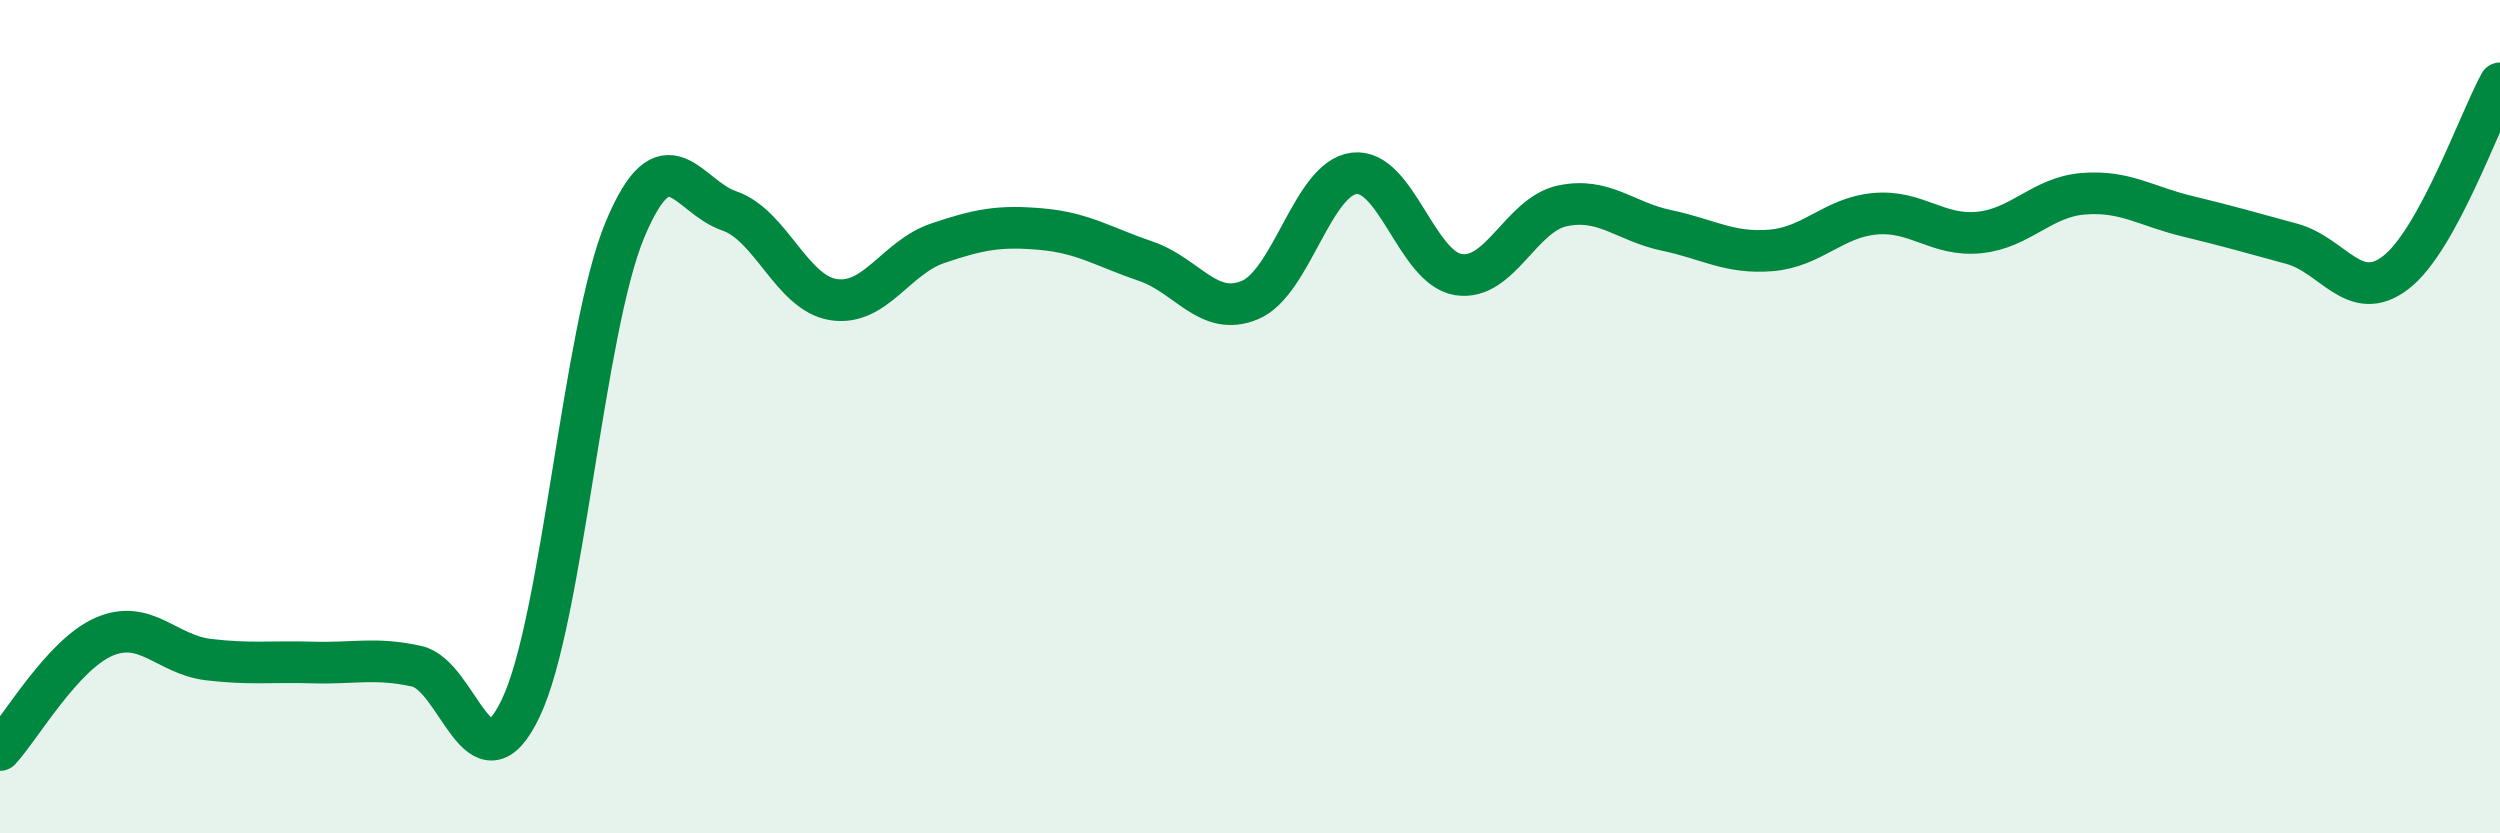
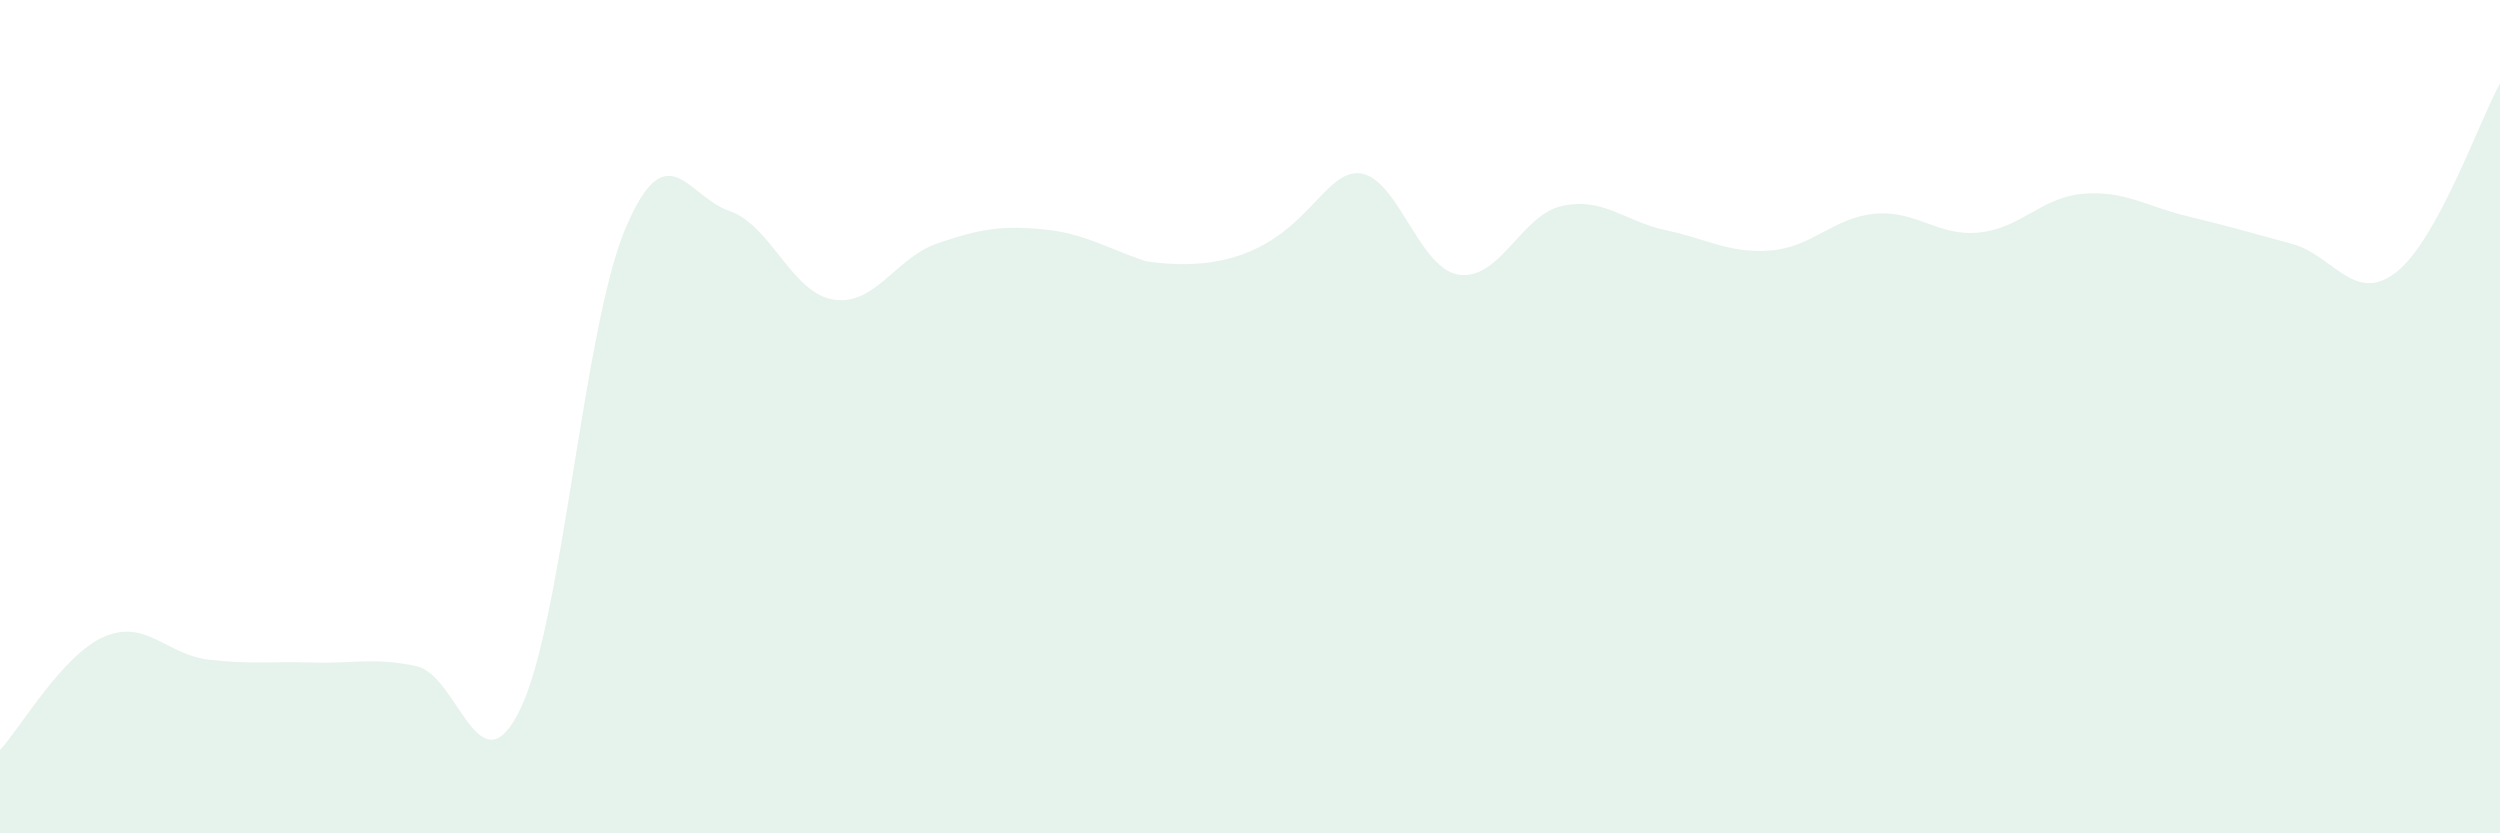
<svg xmlns="http://www.w3.org/2000/svg" width="60" height="20" viewBox="0 0 60 20">
-   <path d="M 0,18 C 0.5,17.46 1.5,15.71 2.5,15.28 C 3.5,14.85 4,15.71 5,15.83 C 6,15.95 6.5,15.87 7.5,15.9 C 8.5,15.93 9,15.77 10,15.99 C 11,16.21 11.5,19.09 12.5,16.99 C 13.5,14.89 14,7.9 15,5.51 C 16,3.12 16.5,4.72 17.5,5.06 C 18.5,5.4 19,7.03 20,7.19 C 21,7.35 21.5,6.18 22.5,5.84 C 23.5,5.5 24,5.41 25,5.5 C 26,5.59 26.5,5.93 27.5,6.27 C 28.5,6.61 29,7.62 30,7.2 C 31,6.78 31.5,4.28 32.5,4.16 C 33.5,4.04 34,6.43 35,6.59 C 36,6.75 36.5,5.15 37.5,4.94 C 38.5,4.73 39,5.32 40,5.53 C 41,5.74 41.5,6.09 42.5,6.01 C 43.5,5.93 44,5.22 45,5.13 C 46,5.04 46.5,5.68 47.5,5.58 C 48.5,5.48 49,4.73 50,4.65 C 51,4.57 51.5,4.95 52.5,5.19 C 53.5,5.43 54,5.58 55,5.85 C 56,6.12 56.5,7.31 57.5,6.54 C 58.5,5.77 59.5,2.91 60,2L60 20L0 20Z" fill="#008740" opacity="0.1" stroke-linecap="round" stroke-linejoin="round" />
-   <path d="M 0,18 C 0.5,17.46 1.5,15.71 2.5,15.28 C 3.5,14.85 4,15.71 5,15.83 C 6,15.95 6.5,15.87 7.5,15.9 C 8.5,15.93 9,15.77 10,15.99 C 11,16.21 11.5,19.09 12.5,16.99 C 13.5,14.89 14,7.9 15,5.51 C 16,3.12 16.5,4.72 17.5,5.06 C 18.5,5.4 19,7.03 20,7.19 C 21,7.35 21.5,6.18 22.5,5.84 C 23.5,5.5 24,5.41 25,5.5 C 26,5.59 26.5,5.93 27.5,6.27 C 28.5,6.61 29,7.62 30,7.2 C 31,6.78 31.5,4.28 32.5,4.16 C 33.5,4.04 34,6.43 35,6.59 C 36,6.75 36.5,5.15 37.5,4.94 C 38.5,4.73 39,5.32 40,5.53 C 41,5.74 41.5,6.09 42.5,6.01 C 43.5,5.93 44,5.22 45,5.13 C 46,5.04 46.5,5.68 47.5,5.58 C 48.5,5.48 49,4.73 50,4.65 C 51,4.57 51.5,4.95 52.5,5.19 C 53.5,5.43 54,5.58 55,5.85 C 56,6.12 56.5,7.31 57.5,6.54 C 58.5,5.77 59.5,2.91 60,2" stroke="#008740" stroke-width="1" fill="none" stroke-linecap="round" stroke-linejoin="round" />
+   <path d="M 0,18 C 0.5,17.46 1.5,15.71 2.5,15.28 C 3.5,14.85 4,15.71 5,15.83 C 6,15.95 6.5,15.87 7.5,15.9 C 8.5,15.93 9,15.77 10,15.99 C 11,16.21 11.5,19.09 12.5,16.99 C 13.5,14.89 14,7.9 15,5.51 C 16,3.12 16.5,4.72 17.5,5.06 C 18.5,5.4 19,7.03 20,7.19 C 21,7.35 21.5,6.18 22.5,5.84 C 23.5,5.5 24,5.41 25,5.5 C 26,5.59 26.5,5.93 27.5,6.27 C 31,6.78 31.5,4.28 32.5,4.16 C 33.5,4.04 34,6.43 35,6.59 C 36,6.75 36.5,5.15 37.5,4.94 C 38.5,4.73 39,5.32 40,5.53 C 41,5.74 41.5,6.09 42.5,6.01 C 43.5,5.93 44,5.22 45,5.13 C 46,5.04 46.5,5.68 47.5,5.58 C 48.5,5.48 49,4.73 50,4.65 C 51,4.57 51.5,4.95 52.5,5.19 C 53.5,5.43 54,5.58 55,5.85 C 56,6.12 56.5,7.31 57.5,6.54 C 58.5,5.77 59.5,2.91 60,2L60 20L0 20Z" fill="#008740" opacity="0.1" stroke-linecap="round" stroke-linejoin="round" />
</svg>